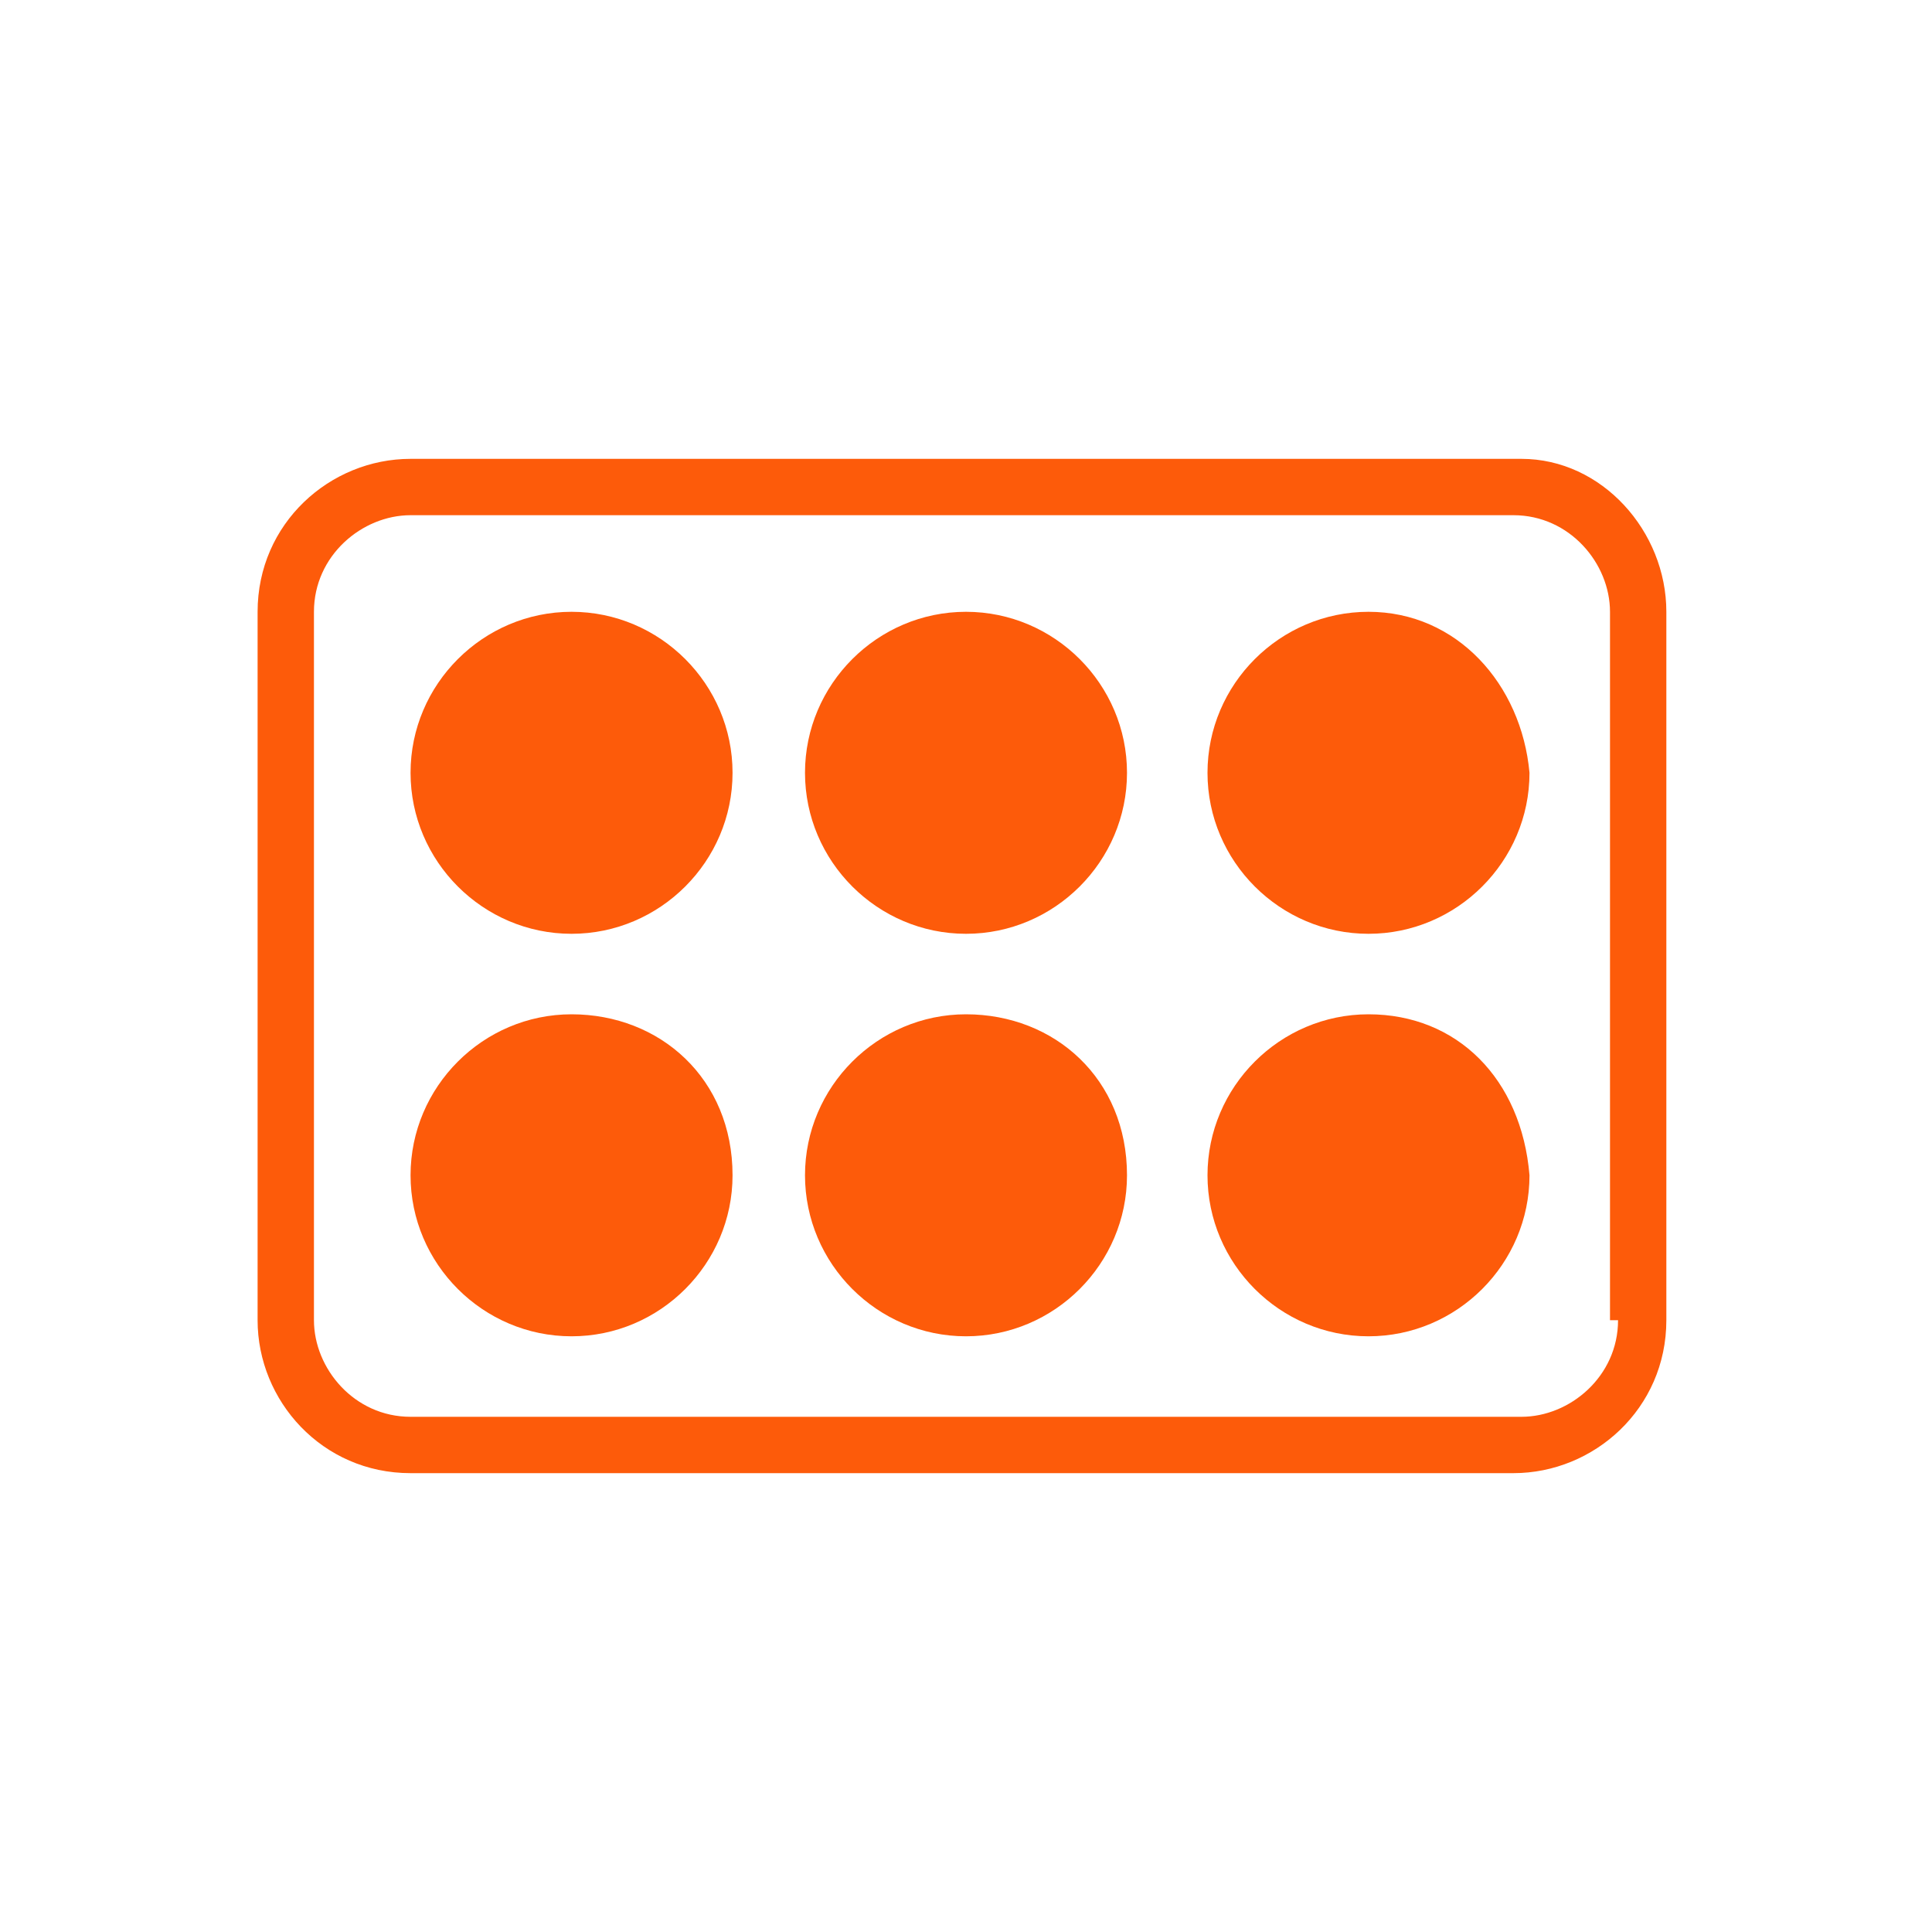
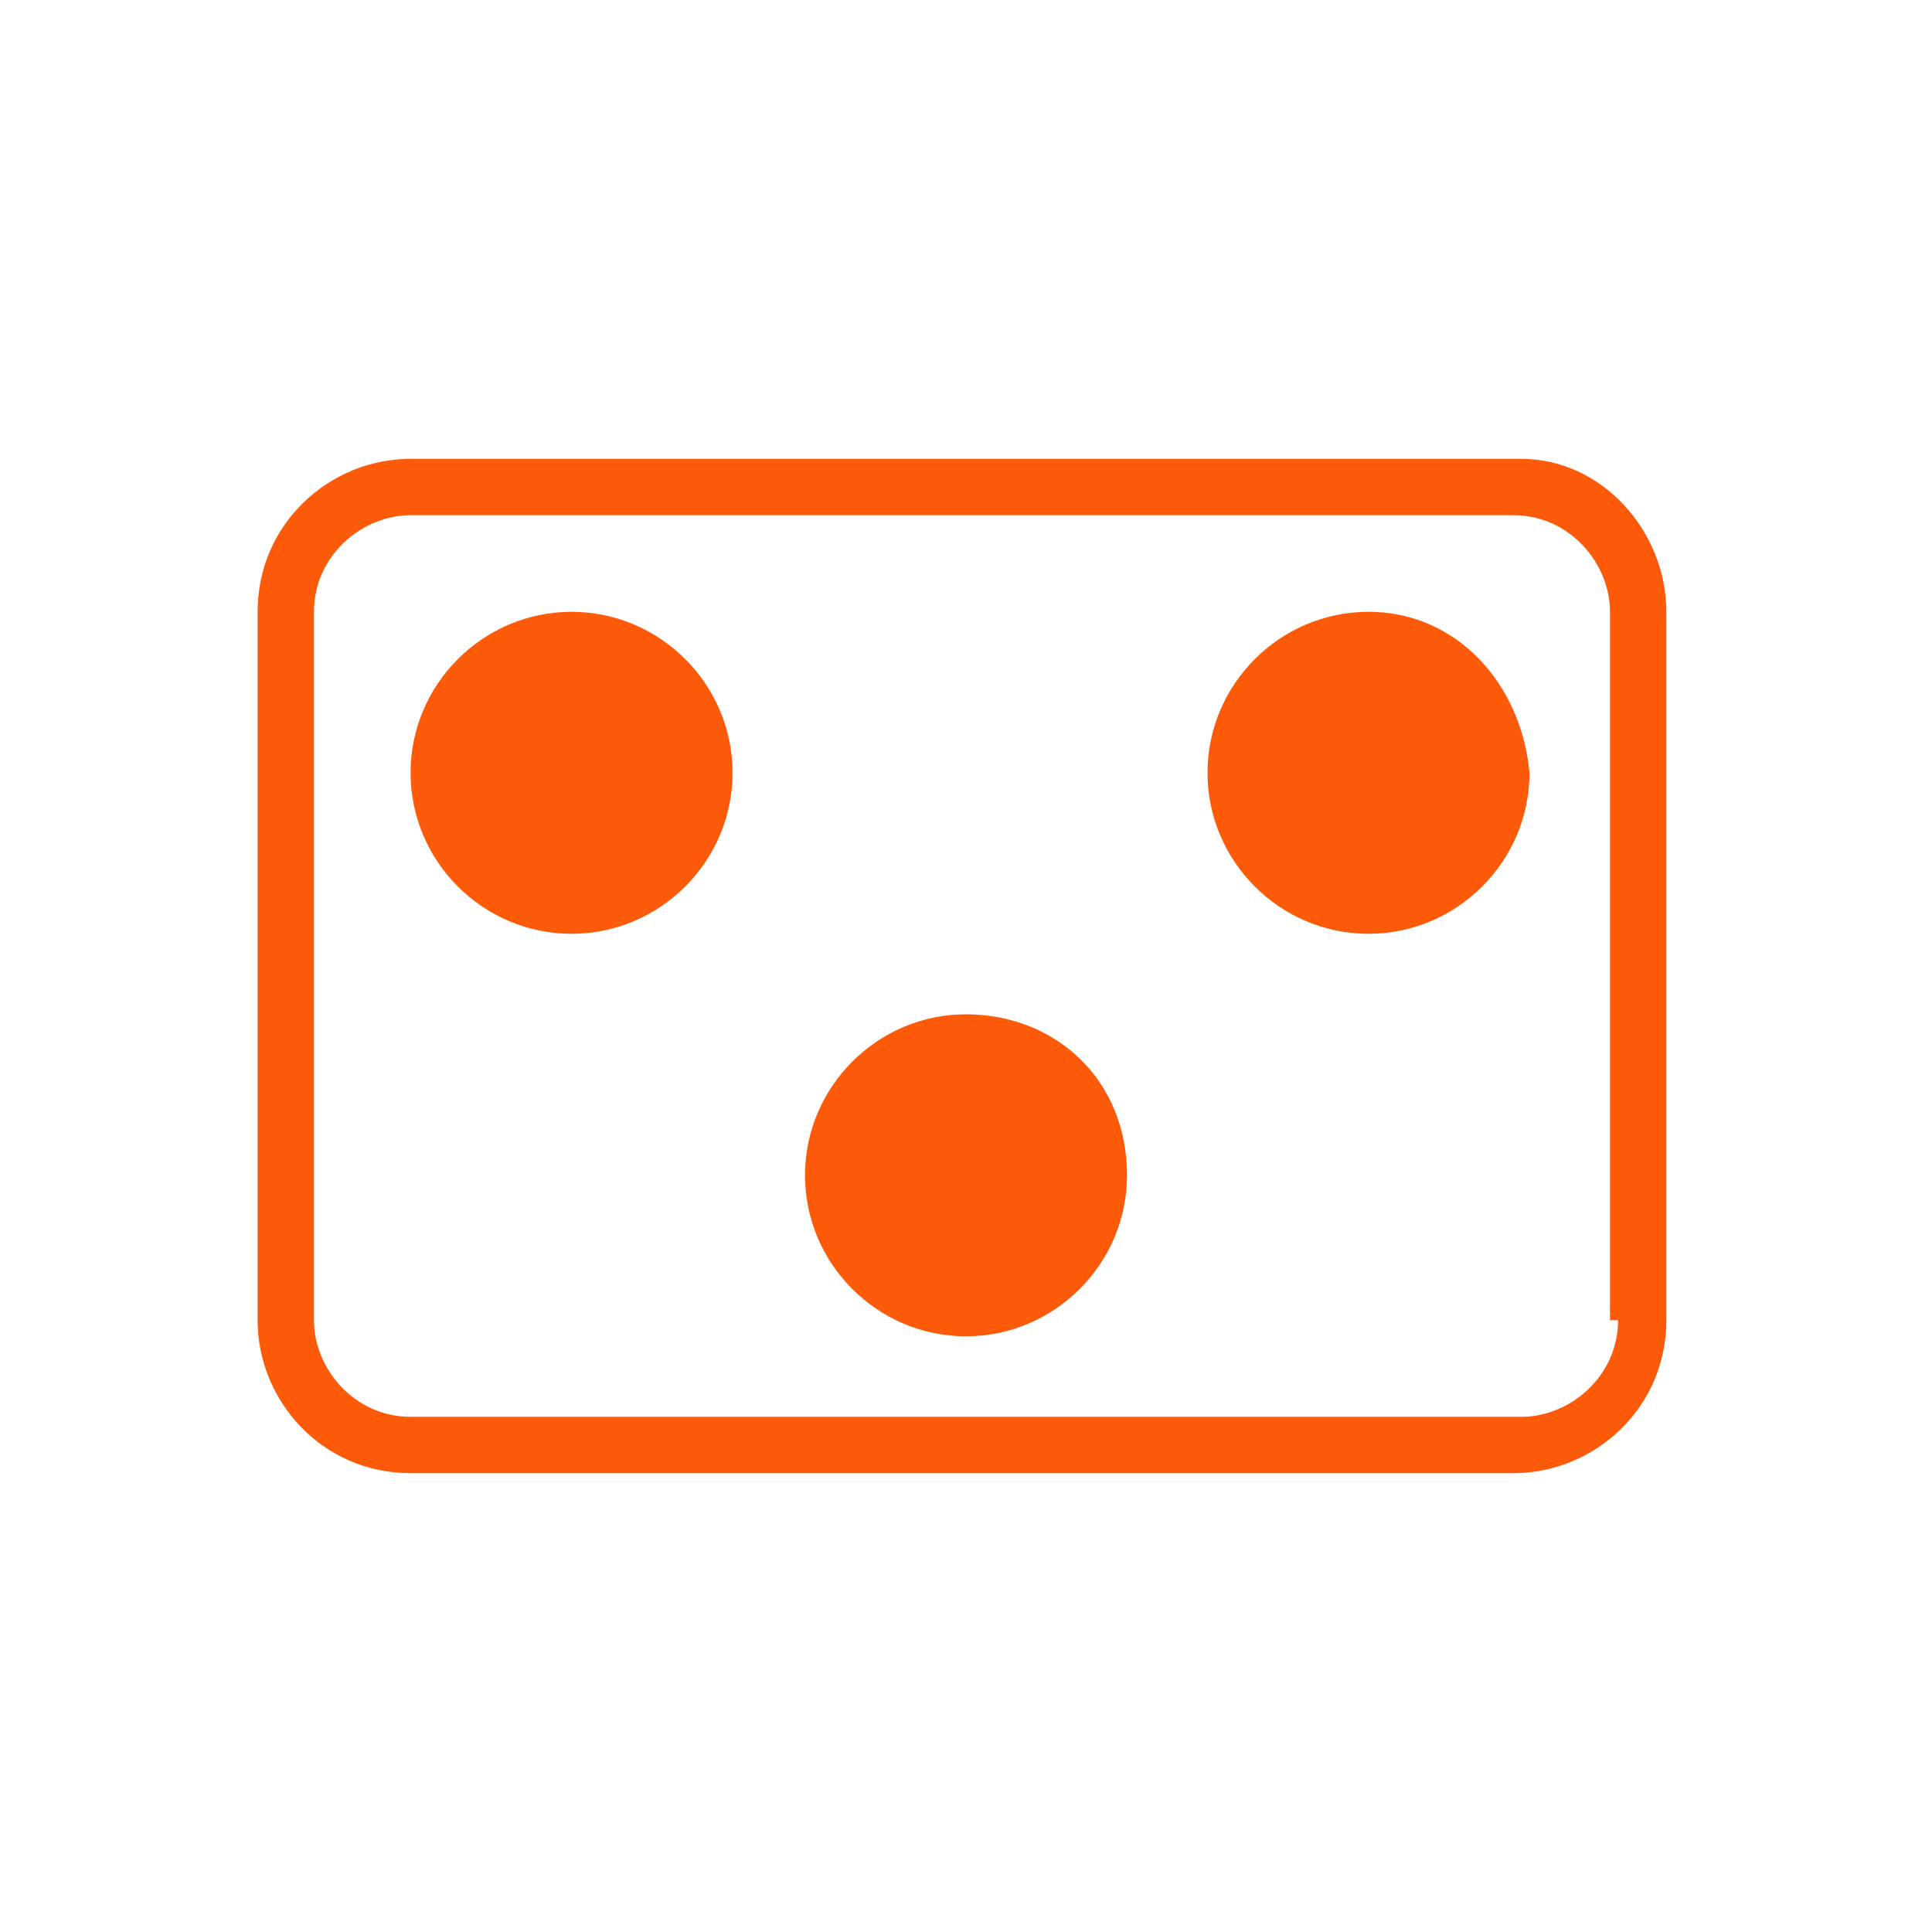
<svg xmlns="http://www.w3.org/2000/svg" version="1.1" id="Layer_1" x="0px" y="0px" viewBox="0 0 24 24" style="enable-background:new 0 0 24 24;" xml:space="preserve">
  <style type="text/css">
	.st0{fill:#FD5B0A;}
</style>
  <g>
    <path class="st0" d="M18.9,5.7H5.1c-1,0-1.9,0.8-1.9,1.9l0,8.8c0,1,0.8,1.9,1.9,1.9h13.7c1,0,1.9-0.8,1.9-1.9V7.6   C20.7,6.6,19.9,5.7,18.9,5.7z M20.1,16.4c0,0.7-0.6,1.2-1.2,1.2H5.1c-0.7,0-1.2-0.6-1.2-1.2V7.6c0-0.7,0.6-1.2,1.2-1.2h13.7   c0.7,0,1.2,0.6,1.2,1.2V16.4z" />
    <path class="st0" d="M17,7.6c-1.1,0-2,0.9-2,2c0,1.1,0.9,2,2,2s2-0.9,2-2C18.9,8.5,18.1,7.6,17,7.6z" />
-     <path class="st0" d="M12,7.6c-1.1,0-2,0.9-2,2c0,1.1,0.9,2,2,2s2-0.9,2-2C14,8.5,13.1,7.6,12,7.6z" />
    <path class="st0" d="M7.1,7.6c-1.1,0-2,0.9-2,2c0,1.1,0.9,2,2,2c1.1,0,2-0.9,2-2C9.1,8.5,8.2,7.6,7.1,7.6z" />
    <path class="st0" d="M12,12.6c-1.1,0-2,0.9-2,2c0,1.1,0.9,2,2,2s2-0.9,2-2C14,13.4,13.1,12.6,12,12.6z" />
-     <path class="st0" d="M17,12.6c-1.1,0-2,0.9-2,2c0,1.1,0.9,2,2,2s2-0.9,2-2C18.9,13.4,18.1,12.6,17,12.6z" />
-     <path class="st0" d="M7.1,12.6c-1.1,0-2,0.9-2,2c0,1.1,0.9,2,2,2c1.1,0,2-0.9,2-2C9.1,13.4,8.2,12.6,7.1,12.6z" />
  </g>
</svg>